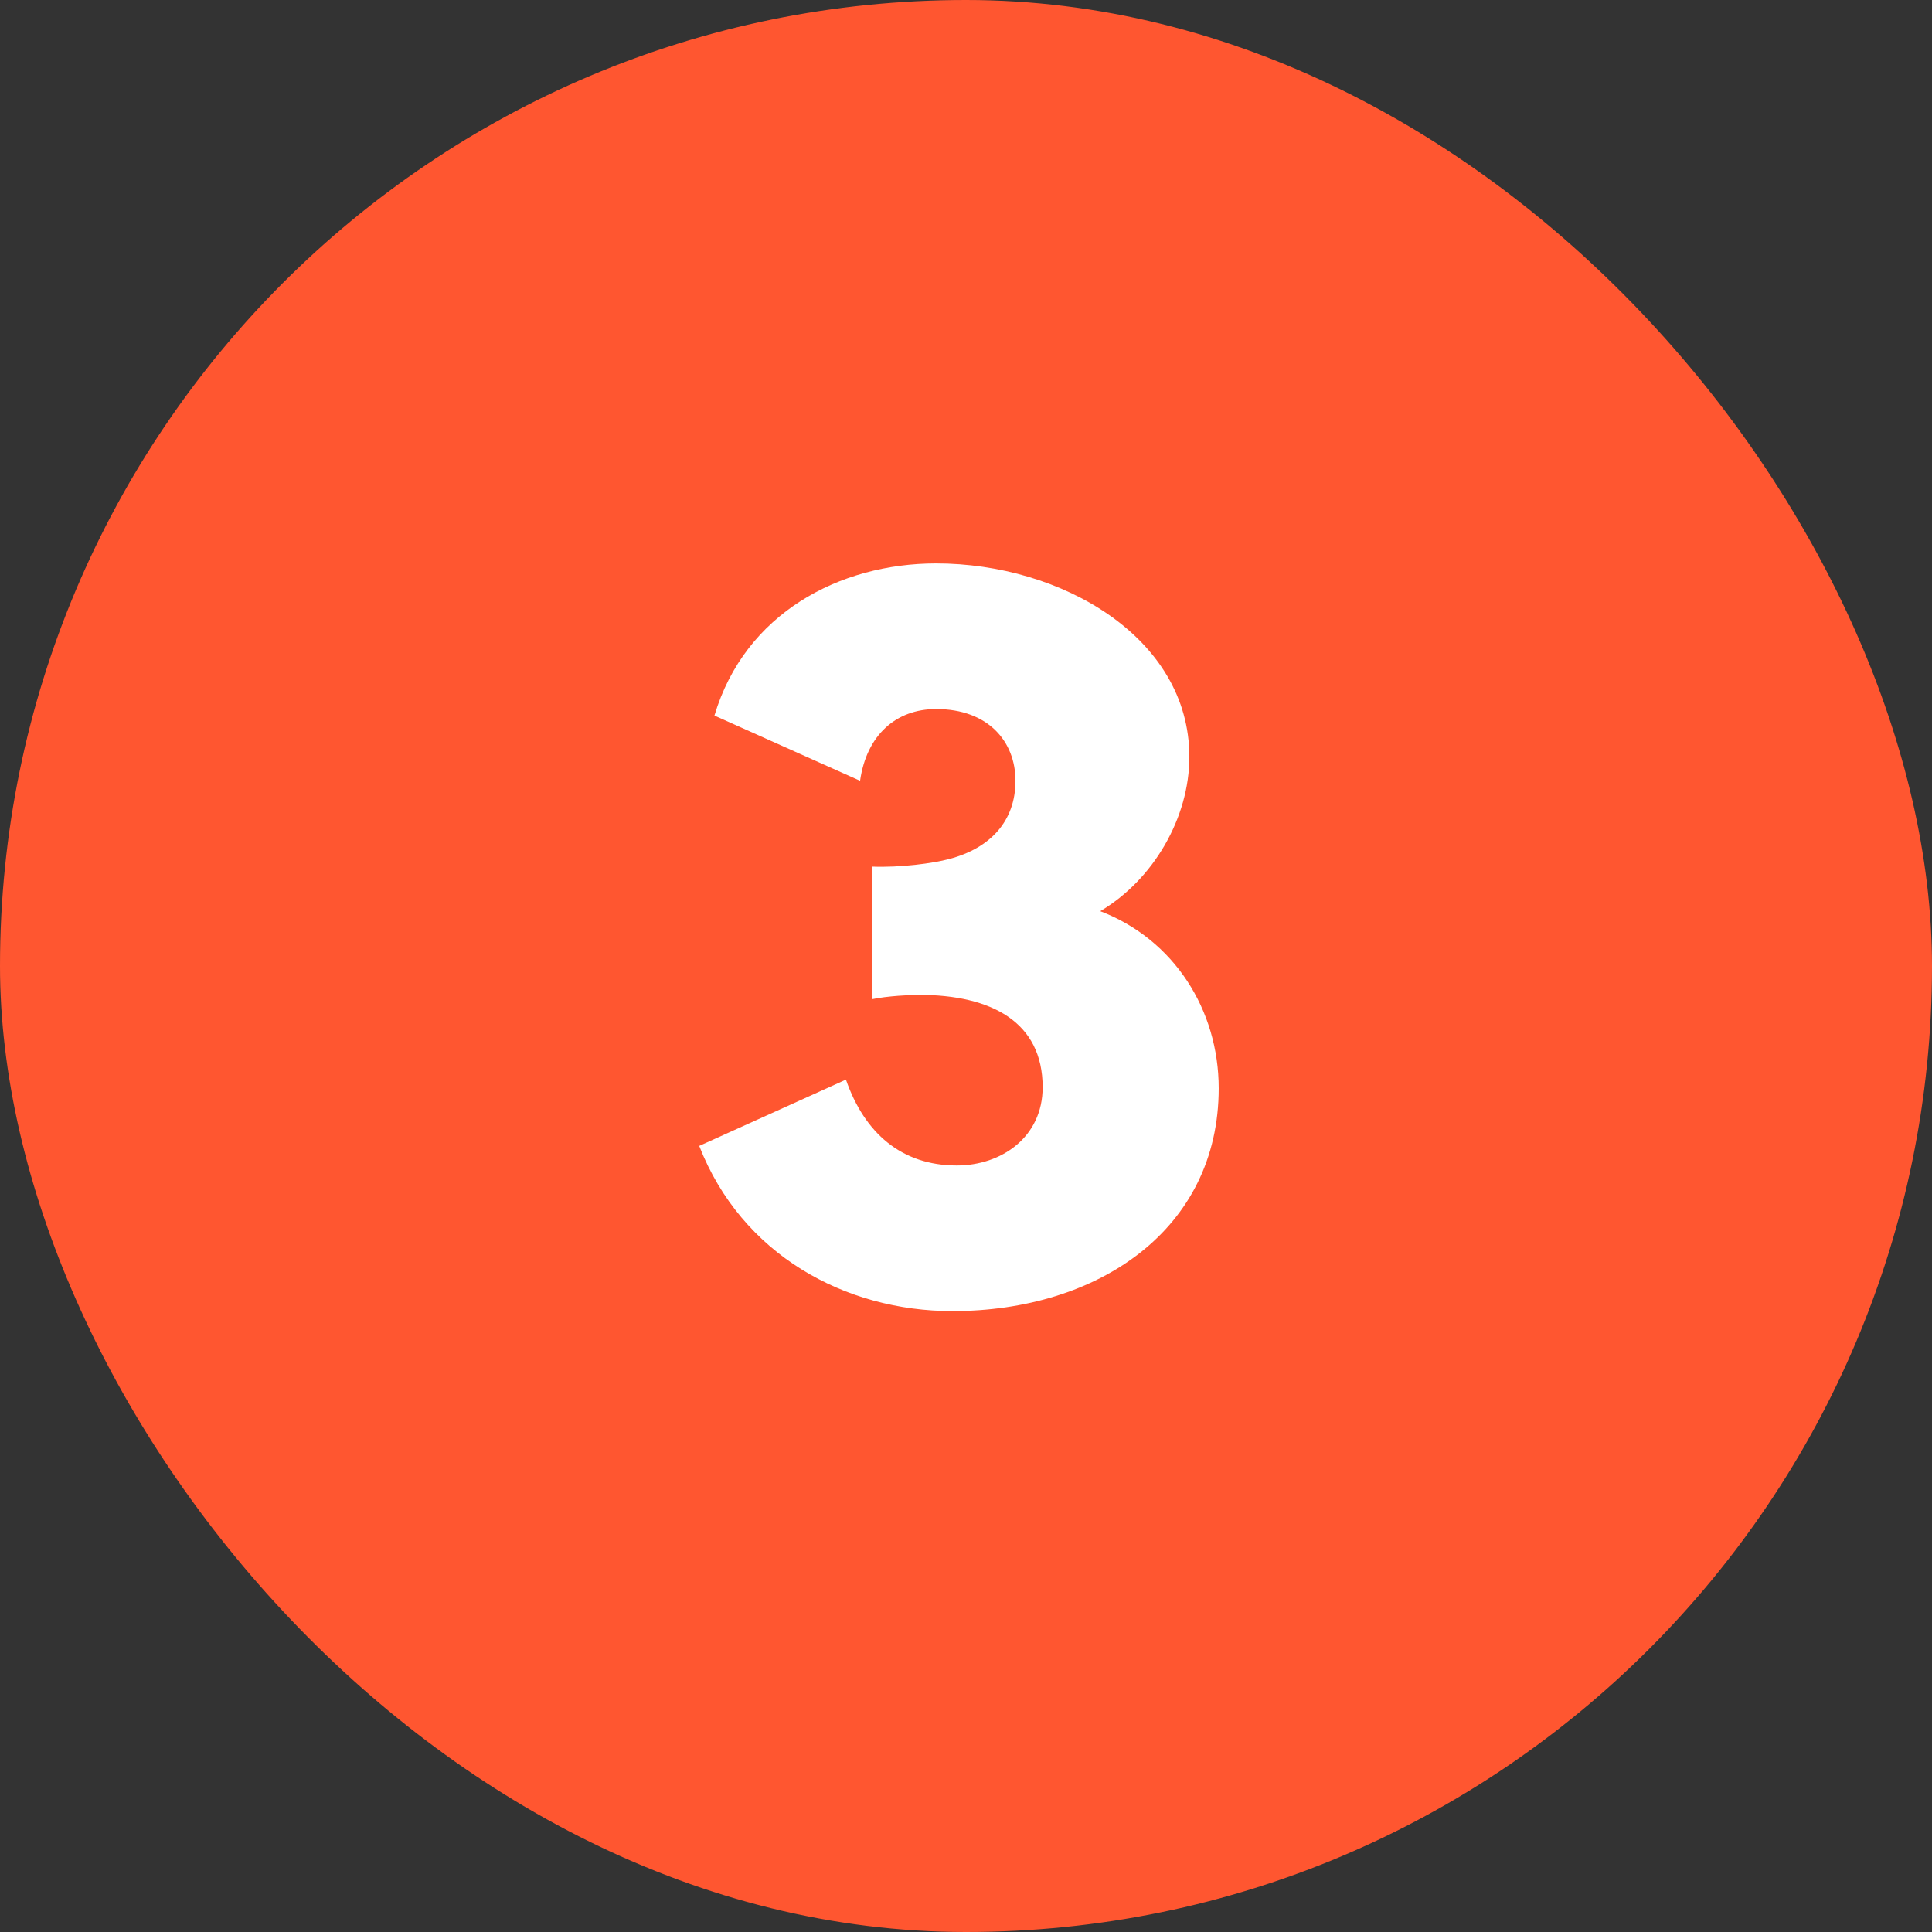
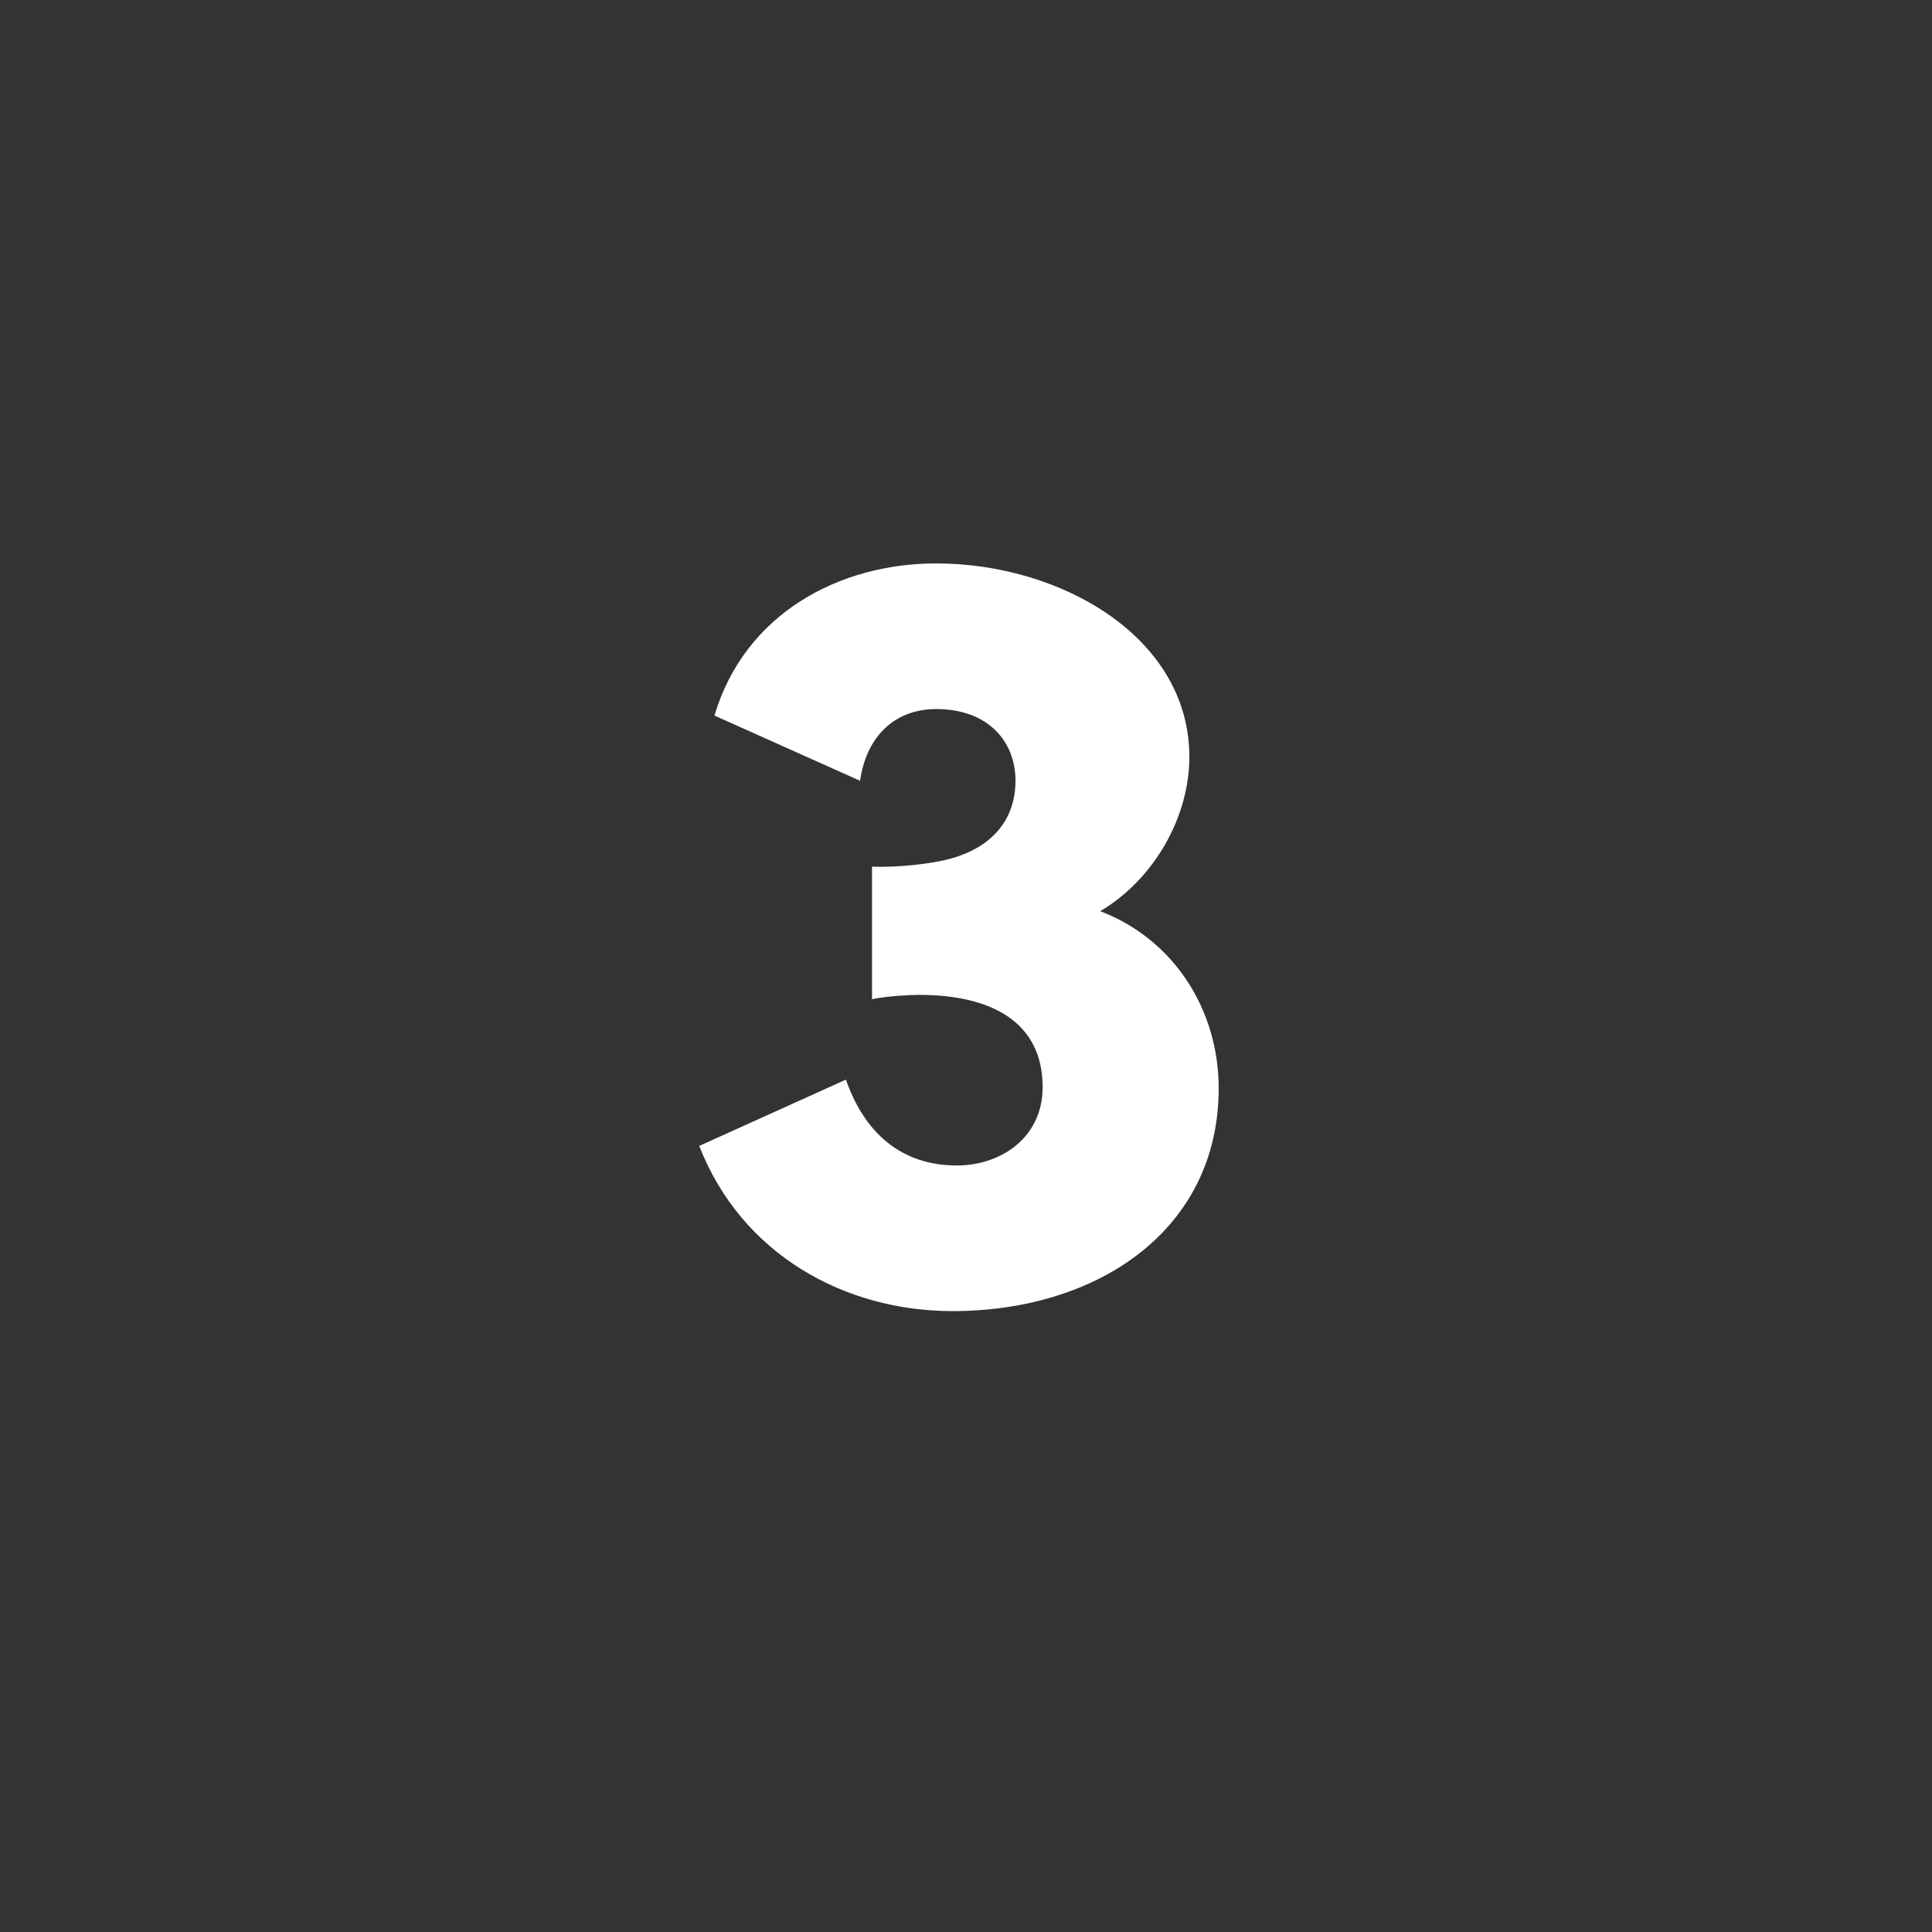
<svg xmlns="http://www.w3.org/2000/svg" width="64" height="64" viewBox="0 0 64 64" fill="none">
  <rect x="0" y="0" width="64" height="64" fill="#333333" stroke="none" />
-   <rect width="64" height="64" rx="32" fill="#FF5630" />
  <path d="M28.887 33.1C29.391 32.992 30.183 32.956 30.435 32.956C32.847 32.956 34.539 33.856 34.539 36.016C34.539 37.672 33.171 38.608 31.695 38.608C29.859 38.608 28.635 37.528 28.023 35.764L23.163 37.96C24.567 41.56 27.987 43.432 31.551 43.432C36.375 43.432 40.371 40.732 40.371 36.052C40.371 33.46 38.895 31.12 36.447 30.184C38.211 29.14 39.399 27.088 39.399 25.072C39.399 21.112 35.151 18.664 31.011 18.664C27.807 18.664 24.675 20.32 23.667 23.704L28.491 25.864C28.707 24.352 29.679 23.488 31.011 23.488C32.739 23.488 33.639 24.568 33.639 25.864C33.639 27.196 32.811 28.096 31.443 28.456C30.903 28.6 29.823 28.744 28.887 28.708V33.1Z" fill="white" />
</svg>